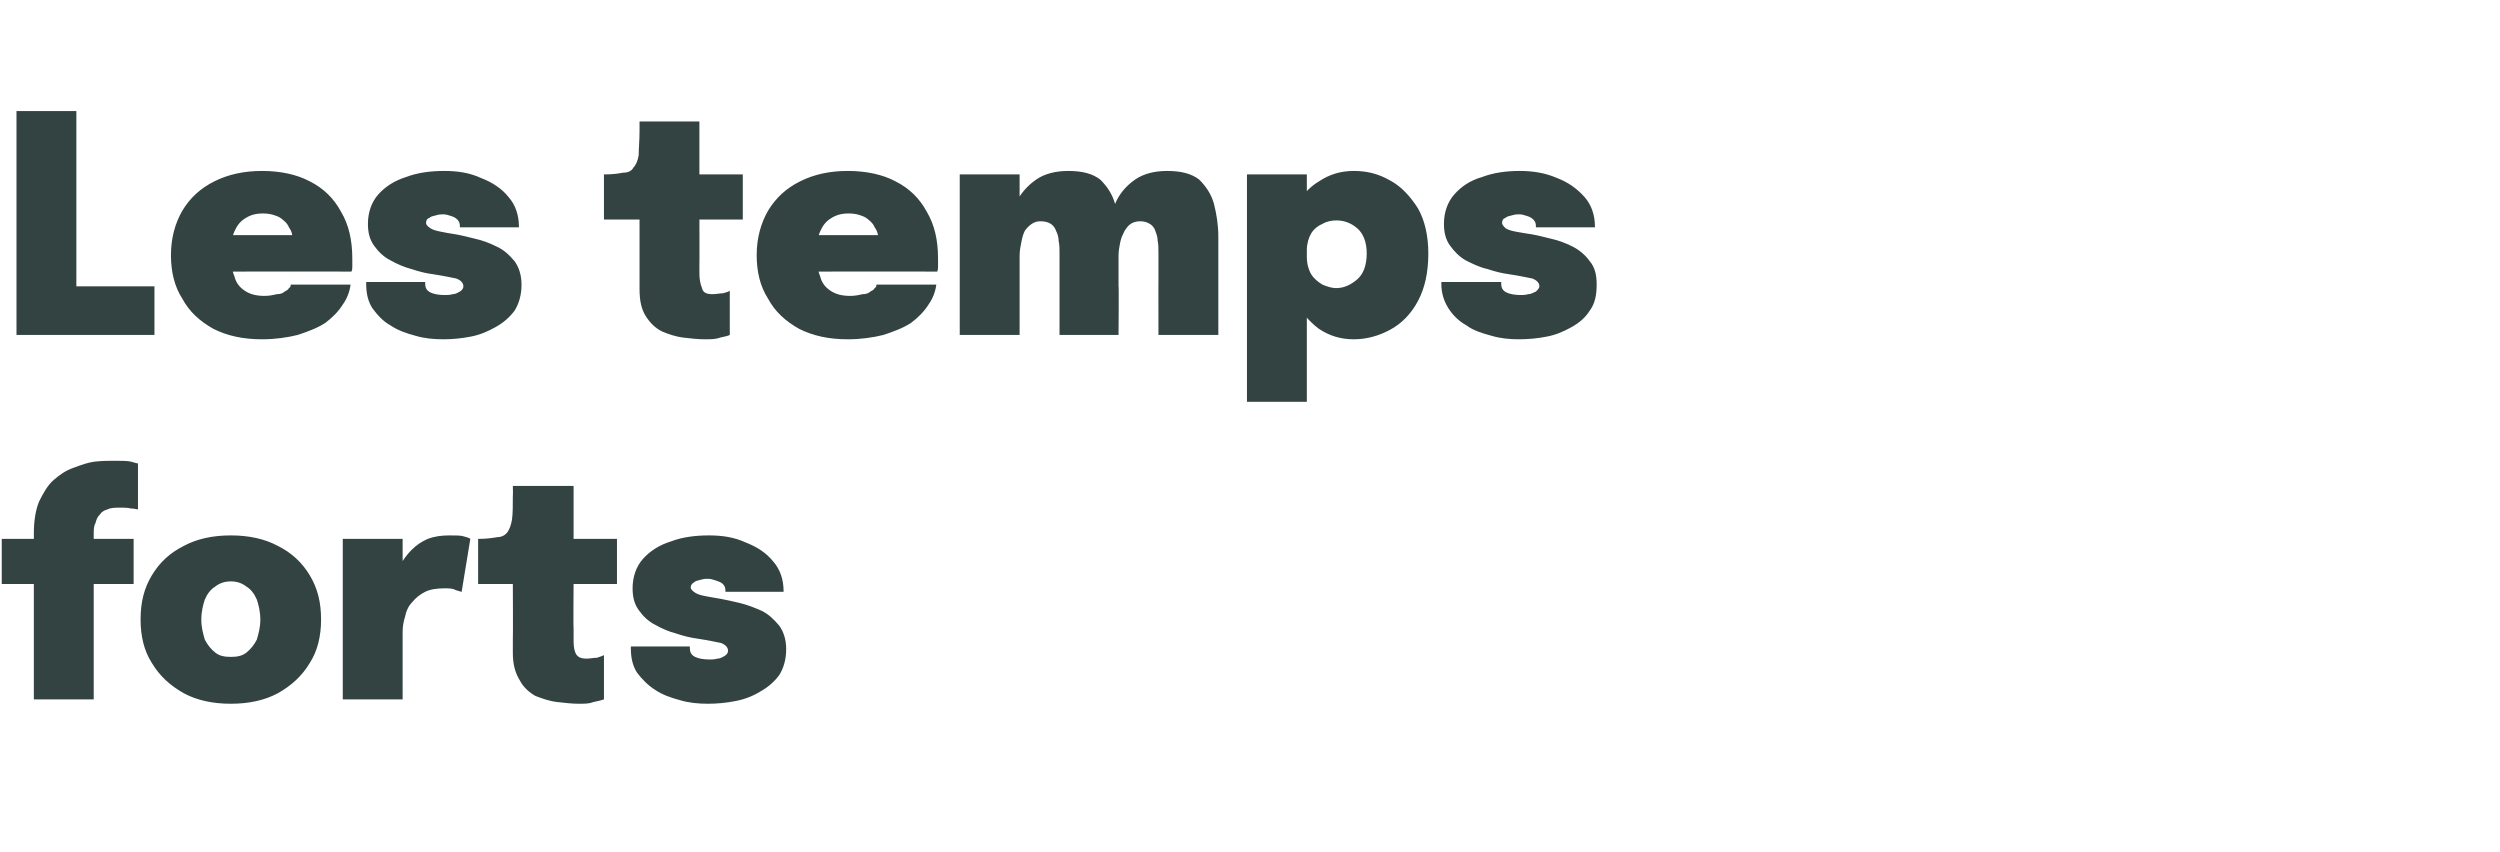
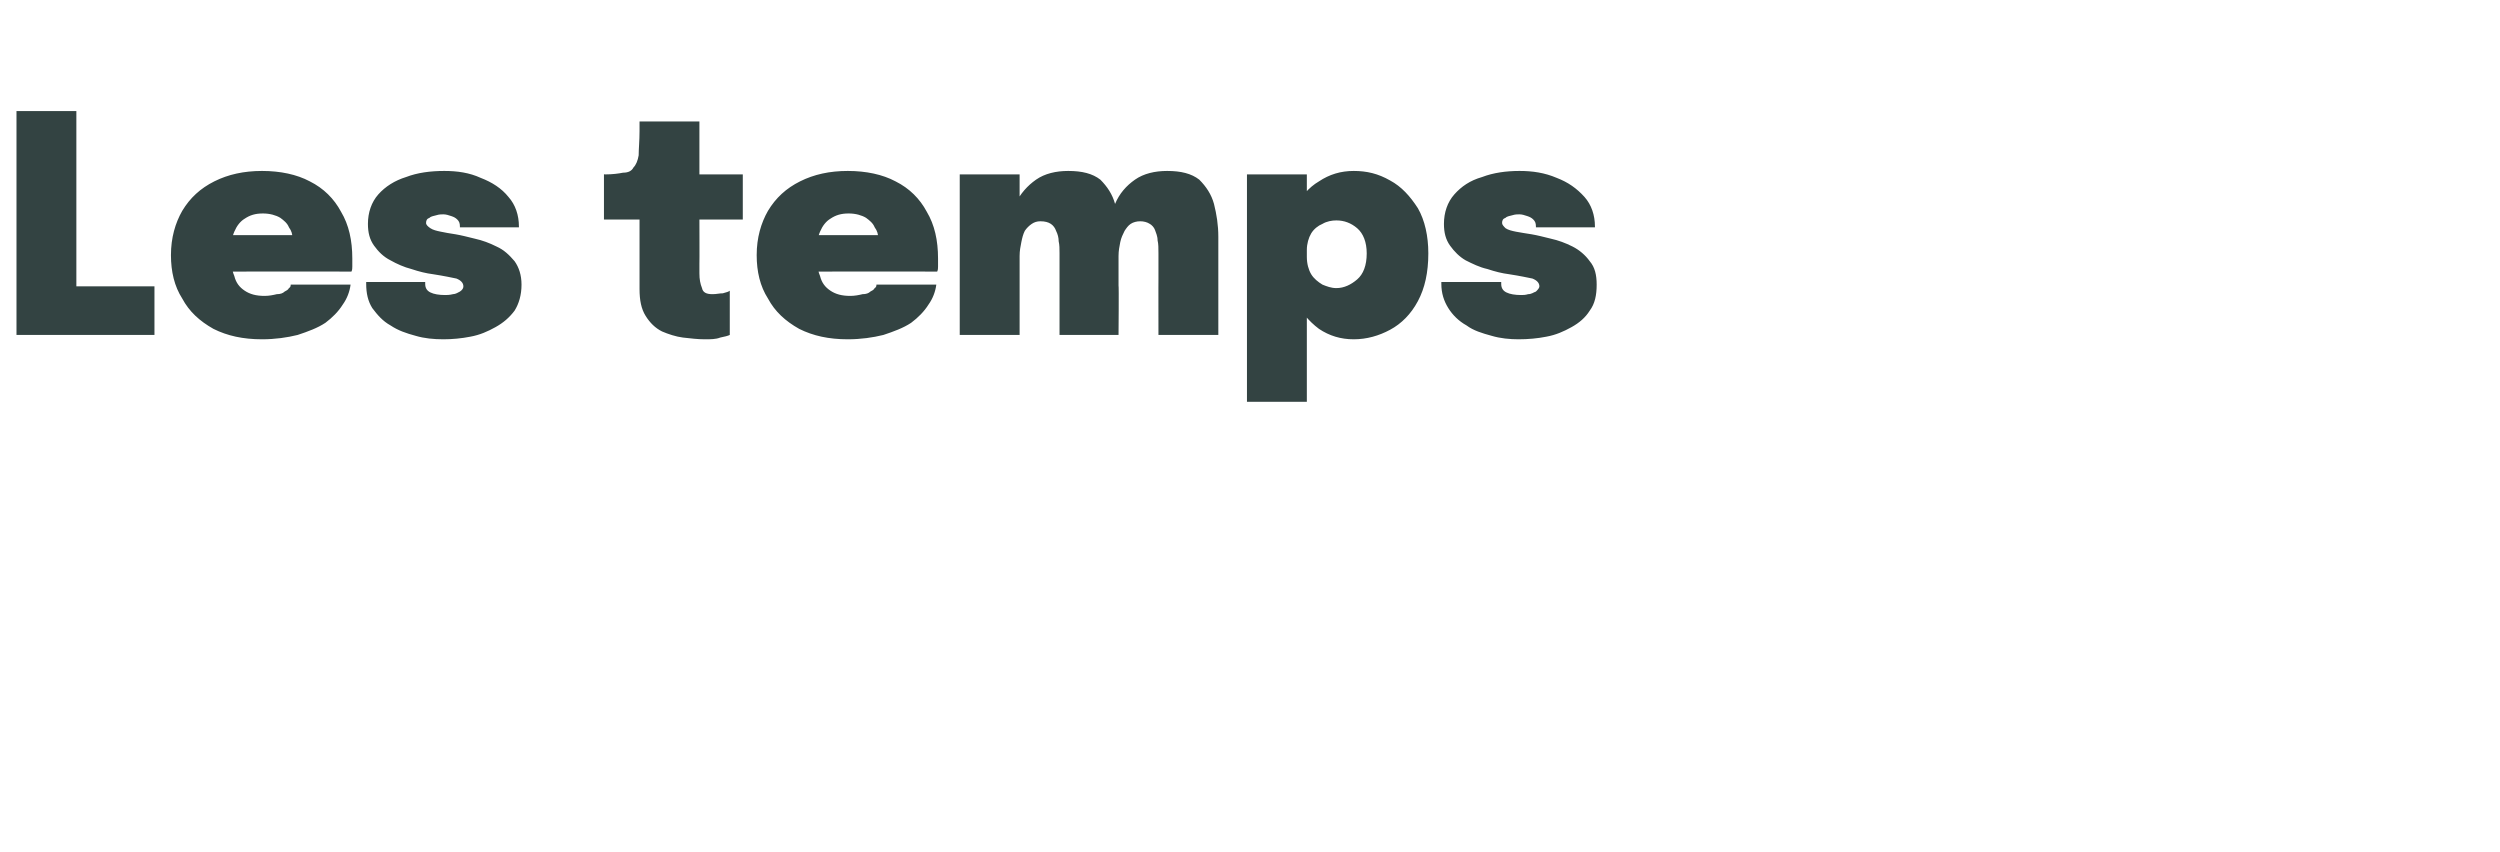
<svg xmlns="http://www.w3.org/2000/svg" version="1.1" width="288.1px" height="98.2px" viewBox="0 -11 288.1 98.2" style="top:-11px">
  <desc>Les temps forts</desc>
  <defs />
  <g id="Polygon68109">
-     <path d="M 3.9 69.6 L 3.9 56.3 L 0.2 56.3 L 0.2 51.1 L 3.9 51.1 C 3.9 51.1 3.89 50.52 3.9 50.5 C 3.9 49 4.1 47.8 4.5 46.8 C 5 45.8 5.5 44.9 6.2 44.3 C 6.9 43.7 7.6 43.2 8.5 42.9 C 9.3 42.6 10.1 42.3 10.9 42.2 C 11.8 42.1 12.5 42.1 13.1 42.1 C 14 42.1 14.7 42.1 15.1 42.2 C 15.5 42.3 15.7 42.4 15.9 42.4 C 15.9 42.4 15.9 47.7 15.9 47.7 C 15.7 47.7 15.5 47.6 15.1 47.6 C 14.7 47.5 14.3 47.5 13.9 47.5 C 13.3 47.5 12.8 47.5 12.4 47.7 C 12 47.8 11.7 48 11.5 48.3 C 11.2 48.6 11.1 48.9 11 49.3 C 10.8 49.6 10.8 50.1 10.8 50.6 C 10.79 50.59 10.8 51.1 10.8 51.1 L 15.4 51.1 L 15.4 56.3 L 10.8 56.3 L 10.8 69.6 L 3.9 69.6 Z M 26.6 70.1 C 24.5 70.1 22.7 69.7 21.2 68.9 C 19.6 68 18.4 66.9 17.5 65.4 C 16.6 64 16.2 62.3 16.2 60.4 C 16.2 58.4 16.6 56.8 17.5 55.3 C 18.4 53.8 19.6 52.7 21.2 51.9 C 22.7 51.1 24.5 50.7 26.6 50.7 C 28.7 50.7 30.5 51.1 32 51.9 C 33.6 52.7 34.8 53.8 35.7 55.3 C 36.6 56.8 37 58.4 37 60.4 C 37 62.3 36.6 64 35.7 65.4 C 34.8 66.9 33.6 68 32 68.9 C 30.5 69.7 28.7 70.1 26.6 70.1 Z M 26.6 64.7 C 27.3 64.7 27.9 64.6 28.4 64.2 C 28.9 63.8 29.3 63.3 29.6 62.7 C 29.8 62 30 61.3 30 60.4 C 30 59.5 29.8 58.7 29.6 58.1 C 29.3 57.4 28.9 56.9 28.4 56.6 C 27.9 56.2 27.3 56 26.6 56 C 25.9 56 25.3 56.2 24.8 56.6 C 24.3 56.9 23.9 57.4 23.6 58.1 C 23.4 58.7 23.2 59.5 23.2 60.4 C 23.2 61.3 23.4 62 23.6 62.7 C 23.9 63.3 24.3 63.8 24.8 64.2 C 25.3 64.6 25.9 64.7 26.6 64.7 Z M 39.5 69.6 L 39.5 51.1 L 46.4 51.1 L 46.4 57.9 C 46.4 57.9 45.22 57 45.2 57 C 45.4 56 45.7 55.1 46 54.3 C 46.4 53.6 46.9 52.9 47.4 52.4 C 48 51.8 48.6 51.4 49.3 51.1 C 50.1 50.8 50.9 50.7 51.8 50.7 C 52.5 50.7 53.1 50.7 53.4 50.8 C 53.8 50.9 54.1 51 54.2 51.1 C 54.2 51.1 53.2 57.2 53.2 57.2 C 53.1 57.2 52.9 57.1 52.5 57 C 52.2 56.8 51.7 56.8 51.2 56.8 C 50.4 56.8 49.6 56.9 49 57.2 C 48.4 57.5 47.9 57.9 47.5 58.4 C 47.1 58.8 46.8 59.4 46.7 60 C 46.5 60.6 46.4 61.2 46.4 61.8 C 46.41 61.81 46.4 69.6 46.4 69.6 L 39.5 69.6 Z M 66.7 70.1 C 65.9 70.1 65.1 70 64.2 69.9 C 63.3 69.8 62.5 69.5 61.7 69.2 C 61 68.8 60.3 68.2 59.9 67.4 C 59.4 66.6 59.1 65.6 59.1 64.3 C 59.1 64 59.1 63.8 59.1 63.5 C 59.1 63.2 59.1 63 59.1 62.7 C 59.13 62.7 59.1 56.3 59.1 56.3 L 55.1 56.3 L 55.1 51.1 C 55.1 51.1 55.15 51.06 55.2 51.1 C 56 51.1 56.8 51 57.3 50.9 C 57.8 50.9 58.2 50.7 58.5 50.3 C 58.7 50 58.9 49.5 59 48.9 C 59.1 48.2 59.1 47.2 59.1 46.1 C 59.13 46.06 59.1 45 59.1 45 L 66.1 45 L 66.1 51.1 L 71.1 51.1 L 71.1 56.3 L 66.1 56.3 C 66.1 56.3 66.06 61.44 66.1 61.4 C 66.1 61.6 66.1 61.8 66.1 62 C 66.1 62.1 66.1 62.3 66.1 62.5 C 66.1 63.2 66.1 63.7 66.3 64.2 C 66.5 64.7 66.9 64.9 67.6 64.9 C 68 64.9 68.4 64.8 68.8 64.8 C 69.1 64.7 69.4 64.6 69.6 64.5 C 69.6 64.5 69.6 69.6 69.6 69.6 C 69.3 69.7 68.9 69.8 68.4 69.9 C 67.9 70.1 67.4 70.1 66.7 70.1 Z M 81.6 70.1 C 80.5 70.1 79.4 70 78.4 69.7 C 77.3 69.4 76.4 69.1 75.5 68.5 C 74.7 68 74 67.3 73.4 66.5 C 72.9 65.7 72.7 64.8 72.7 63.7 C 72.7 63.7 72.7 63.6 72.7 63.6 C 72.7 63.6 72.7 63.5 72.7 63.5 C 72.7 63.5 79.5 63.5 79.5 63.5 C 79.5 63.5 79.5 63.6 79.5 63.6 C 79.5 63.6 79.5 63.7 79.5 63.7 C 79.5 64.2 79.7 64.5 80.1 64.7 C 80.5 64.9 81.1 65 81.8 65 C 82 65 82.3 65 82.7 64.9 C 83 64.9 83.3 64.7 83.5 64.6 C 83.8 64.4 83.9 64.2 83.9 64 C 83.9 63.6 83.6 63.3 83.1 63.1 C 82.6 63 81.7 62.8 80.4 62.6 C 79.6 62.5 78.8 62.3 77.9 62 C 77.1 61.8 76.2 61.4 75.5 61 C 74.7 60.6 74.1 60 73.6 59.3 C 73.1 58.6 72.9 57.8 72.9 56.8 C 72.9 55.5 73.3 54.3 74.1 53.4 C 74.9 52.5 76 51.8 77.3 51.4 C 78.6 50.9 80.1 50.7 81.7 50.7 C 83.2 50.7 84.6 50.9 85.9 51.5 C 87.2 52 88.3 52.7 89.1 53.7 C 89.9 54.6 90.3 55.8 90.3 57.1 C 90.3 57.1 90.3 57.1 90.3 57.2 C 90.3 57.2 90.3 57.2 90.3 57.2 C 90.3 57.2 83.6 57.2 83.6 57.2 C 83.6 57.2 83.6 57.2 83.6 57.2 C 83.6 57.1 83.6 57.1 83.6 57.1 C 83.6 56.7 83.5 56.5 83.3 56.3 C 83.1 56.1 82.8 56 82.5 55.9 C 82.2 55.8 81.9 55.7 81.6 55.7 C 81.4 55.7 81.1 55.7 80.8 55.8 C 80.5 55.9 80.2 55.9 80 56.1 C 79.8 56.2 79.6 56.4 79.6 56.7 C 79.6 56.9 79.8 57.1 80.1 57.3 C 80.4 57.5 80.8 57.6 81.3 57.7 C 81.8 57.8 82.4 57.9 83 58 C 83.6 58.1 84.4 58.3 85.3 58.5 C 86.1 58.7 86.9 59 87.8 59.4 C 88.6 59.8 89.2 60.4 89.8 61.1 C 90.3 61.8 90.6 62.7 90.6 63.8 C 90.6 65 90.3 66 89.8 66.8 C 89.2 67.6 88.5 68.2 87.6 68.7 C 86.8 69.2 85.8 69.6 84.7 69.8 C 83.7 70 82.6 70.1 81.6 70.1 Z " stroke="none" fill="#334342" />
-   </g>
+     </g>
  <g id="Polygon68108">
    <path d="M 1.9 27.6 L 1.9 1.8 L 8.8 1.8 L 8.8 25.6 L 5.7 22 L 17.8 22 L 17.8 27.6 L 1.9 27.6 Z M 23.4 20.3 L 23.4 16.1 L 34.2 16.1 C 34.2 16.1 33.67 16.99 33.7 17 C 33.7 16.9 33.7 16.8 33.7 16.7 C 33.7 16.6 33.7 16.5 33.7 16.4 C 33.7 16 33.6 15.6 33.3 15.2 C 33.1 14.7 32.7 14.4 32.3 14.1 C 31.8 13.8 31.1 13.6 30.3 13.6 C 29.4 13.6 28.8 13.8 28.2 14.2 C 27.7 14.5 27.3 15 27 15.7 C 26.7 16.4 26.6 17.2 26.6 18.2 C 26.6 19.2 26.7 20.1 27 20.8 C 27.2 21.6 27.6 22.1 28.2 22.5 C 28.8 22.9 29.5 23.1 30.5 23.1 C 31 23.1 31.5 23 31.9 22.9 C 32.3 22.9 32.6 22.8 32.8 22.6 C 33 22.5 33.2 22.4 33.3 22.2 C 33.5 22.1 33.5 21.9 33.5 21.8 C 33.5 21.8 40.4 21.8 40.4 21.8 C 40.3 22.6 40 23.4 39.5 24.1 C 39 24.9 38.3 25.6 37.5 26.2 C 36.6 26.8 35.5 27.2 34.3 27.6 C 33.1 27.9 31.7 28.1 30.2 28.1 C 28 28.1 26.2 27.7 24.6 26.9 C 23 26 21.8 24.9 21 23.4 C 20.1 22 19.7 20.3 19.7 18.4 C 19.7 16.4 20.2 14.7 21 13.3 C 21.9 11.8 23.1 10.7 24.7 9.9 C 26.3 9.1 28.1 8.7 30.2 8.7 C 32.3 8.7 34.2 9.1 35.7 9.9 C 37.3 10.7 38.5 11.9 39.3 13.4 C 40.2 14.9 40.6 16.7 40.6 18.8 C 40.6 19.1 40.6 19.4 40.6 19.7 C 40.6 19.9 40.6 20.1 40.5 20.3 C 40.54 20.28 23.4 20.3 23.4 20.3 Z M 51.1 28.1 C 50 28.1 48.9 28 47.9 27.7 C 46.8 27.4 45.9 27.1 45 26.5 C 44.1 26 43.5 25.3 42.9 24.5 C 42.4 23.7 42.2 22.8 42.2 21.7 C 42.2 21.7 42.2 21.6 42.2 21.6 C 42.2 21.6 42.2 21.5 42.2 21.5 C 42.2 21.5 49 21.5 49 21.5 C 49 21.5 49 21.6 49 21.6 C 49 21.6 49 21.7 49 21.7 C 49 22.2 49.2 22.5 49.6 22.7 C 50 22.9 50.6 23 51.3 23 C 51.5 23 51.8 23 52.2 22.9 C 52.5 22.9 52.8 22.7 53 22.6 C 53.3 22.4 53.4 22.2 53.4 22 C 53.4 21.6 53.1 21.3 52.6 21.1 C 52.1 21 51.2 20.8 49.9 20.6 C 49.1 20.5 48.3 20.3 47.4 20 C 46.6 19.8 45.7 19.4 45 19 C 44.2 18.6 43.6 18 43.1 17.3 C 42.6 16.6 42.4 15.8 42.4 14.8 C 42.4 13.5 42.8 12.3 43.6 11.4 C 44.4 10.5 45.5 9.8 46.8 9.4 C 48.1 8.9 49.6 8.7 51.2 8.7 C 52.7 8.7 54.1 8.9 55.4 9.5 C 56.7 10 57.8 10.7 58.6 11.7 C 59.4 12.6 59.8 13.8 59.8 15.1 C 59.8 15.1 59.8 15.1 59.8 15.2 C 59.8 15.2 59.8 15.2 59.8 15.2 C 59.8 15.2 53 15.2 53 15.2 C 53 15.2 53 15.2 53 15.2 C 53 15.1 53 15.1 53 15.1 C 53 14.7 52.9 14.5 52.7 14.3 C 52.5 14.1 52.3 14 52 13.9 C 51.7 13.8 51.4 13.7 51.1 13.7 C 50.9 13.7 50.6 13.7 50.3 13.8 C 50 13.9 49.7 13.9 49.5 14.1 C 49.2 14.2 49.1 14.4 49.1 14.7 C 49.1 14.9 49.3 15.1 49.6 15.3 C 49.9 15.5 50.3 15.6 50.8 15.7 C 51.3 15.8 51.8 15.9 52.5 16 C 53.1 16.1 53.9 16.3 54.7 16.5 C 55.6 16.7 56.4 17 57.2 17.4 C 58.1 17.8 58.7 18.4 59.3 19.1 C 59.8 19.8 60.1 20.7 60.1 21.8 C 60.1 23 59.8 24 59.3 24.8 C 58.7 25.6 58 26.2 57.1 26.7 C 56.2 27.2 55.3 27.6 54.2 27.8 C 53.2 28 52.1 28.1 51.1 28.1 Z M 81.2 28.1 C 80.4 28.1 79.6 28 78.7 27.9 C 77.9 27.8 77 27.5 76.3 27.2 C 75.5 26.8 74.9 26.2 74.4 25.4 C 73.9 24.6 73.7 23.6 73.7 22.3 C 73.7 22 73.7 21.8 73.7 21.5 C 73.7 21.2 73.7 21 73.7 20.7 C 73.69 20.7 73.7 14.3 73.7 14.3 L 69.6 14.3 L 69.6 9.1 C 69.6 9.1 69.71 9.06 69.7 9.1 C 70.6 9.1 71.3 9 71.8 8.9 C 72.4 8.9 72.8 8.7 73 8.3 C 73.3 8 73.5 7.5 73.6 6.9 C 73.6 6.2 73.7 5.2 73.7 4.1 C 73.69 4.06 73.7 3 73.7 3 L 80.6 3 L 80.6 9.1 L 85.6 9.1 L 85.6 14.3 L 80.6 14.3 C 80.6 14.3 80.62 19.44 80.6 19.4 C 80.6 19.6 80.6 19.8 80.6 20 C 80.6 20.1 80.6 20.3 80.6 20.5 C 80.6 21.2 80.7 21.7 80.9 22.2 C 81 22.7 81.4 22.9 82.1 22.9 C 82.6 22.9 82.9 22.8 83.3 22.8 C 83.7 22.7 84 22.6 84.1 22.5 C 84.1 22.5 84.1 27.6 84.1 27.6 C 83.9 27.7 83.5 27.8 83 27.9 C 82.5 28.1 81.9 28.1 81.2 28.1 Z M 90.9 20.3 L 90.9 16.1 L 101.7 16.1 C 101.7 16.1 101.17 16.99 101.2 17 C 101.2 16.9 101.2 16.8 101.2 16.7 C 101.2 16.6 101.2 16.5 101.2 16.4 C 101.2 16 101.1 15.6 100.8 15.2 C 100.6 14.7 100.2 14.4 99.8 14.1 C 99.3 13.8 98.6 13.6 97.8 13.6 C 96.9 13.6 96.3 13.8 95.7 14.2 C 95.2 14.5 94.8 15 94.5 15.7 C 94.2 16.4 94.1 17.2 94.1 18.2 C 94.1 19.2 94.2 20.1 94.5 20.8 C 94.7 21.6 95.1 22.1 95.7 22.5 C 96.3 22.9 97 23.1 98 23.1 C 98.5 23.1 99 23 99.4 22.9 C 99.8 22.9 100.1 22.8 100.3 22.6 C 100.5 22.5 100.7 22.4 100.8 22.2 C 101 22.1 101 21.9 101 21.8 C 101 21.8 107.9 21.8 107.9 21.8 C 107.8 22.6 107.5 23.4 107 24.1 C 106.5 24.9 105.8 25.6 105 26.2 C 104.1 26.8 103 27.2 101.8 27.6 C 100.6 27.9 99.2 28.1 97.7 28.1 C 95.5 28.1 93.7 27.7 92.1 26.9 C 90.5 26 89.3 24.9 88.5 23.4 C 87.6 22 87.2 20.3 87.2 18.4 C 87.2 16.4 87.7 14.7 88.5 13.3 C 89.4 11.8 90.6 10.7 92.2 9.9 C 93.8 9.1 95.6 8.7 97.7 8.7 C 99.8 8.7 101.7 9.1 103.2 9.9 C 104.8 10.7 106 11.9 106.8 13.4 C 107.7 14.9 108.1 16.7 108.1 18.8 C 108.1 19.1 108.1 19.4 108.1 19.7 C 108.1 19.9 108.1 20.1 108 20.3 C 108.04 20.28 90.9 20.3 90.9 20.3 Z M 122.1 27.6 C 122.1 27.6 122.09 21.12 122.1 21.1 C 122.1 20.5 122.1 19.9 122.1 19.4 C 122.1 18.9 122.1 18.5 122.1 18.2 C 122.1 17.7 122.1 17.2 122 16.8 C 122 16.4 121.9 16 121.7 15.6 C 121.6 15.3 121.4 15 121.1 14.8 C 120.8 14.6 120.4 14.5 119.9 14.5 C 119.5 14.5 119.2 14.6 118.9 14.8 C 118.6 15 118.3 15.3 118.1 15.6 C 117.9 16 117.8 16.4 117.7 16.9 C 117.6 17.4 117.5 17.9 117.5 18.5 C 117.5 18.5 116.2 16.9 116.2 16.9 C 116.2 15.2 116.5 13.8 117 12.5 C 117.6 11.3 118.4 10.4 119.4 9.7 C 120.4 9 121.7 8.7 123.1 8.7 C 124.7 8.7 125.9 9 126.8 9.7 C 127.6 10.5 128.2 11.4 128.5 12.5 C 128.8 13.7 128.9 14.9 128.9 16.3 C 128.9 16.8 128.9 17.5 128.9 18.4 C 128.9 19.4 128.9 20.5 128.9 21.9 C 128.95 21.87 128.9 27.6 128.9 27.6 L 122.1 27.6 Z M 110.6 27.6 L 110.6 9.1 L 117.5 9.1 L 117.5 27.6 L 110.6 27.6 Z M 133.5 27.6 C 133.5 27.6 133.49 21.16 133.5 21.2 C 133.5 20.5 133.5 19.9 133.5 19.4 C 133.5 18.9 133.5 18.5 133.5 18.2 C 133.5 17.6 133.5 17.1 133.4 16.7 C 133.4 16.2 133.2 15.8 133.1 15.5 C 133 15.2 132.7 14.9 132.5 14.8 C 132.2 14.6 131.8 14.5 131.4 14.5 C 131 14.5 130.6 14.6 130.3 14.8 C 130 15 129.8 15.3 129.6 15.6 C 129.4 16 129.2 16.4 129.1 16.9 C 129 17.4 128.9 17.9 128.9 18.5 C 128.9 18.5 127.6 16.9 127.6 16.9 C 127.6 15.2 127.9 13.8 128.5 12.5 C 129 11.3 129.8 10.4 130.8 9.7 C 131.8 9 133.1 8.7 134.5 8.7 C 136.1 8.7 137.3 9 138.2 9.7 C 139 10.5 139.6 11.4 139.9 12.5 C 140.2 13.7 140.4 14.9 140.4 16.3 C 140.4 16.8 140.4 17.5 140.4 18.4 C 140.4 19.3 140.4 20.5 140.4 21.8 C 140.41 21.82 140.4 27.6 140.4 27.6 L 133.5 27.6 Z M 143.7 35.3 L 143.7 9.1 L 150.6 9.1 L 150.6 35.3 L 143.7 35.3 Z M 156 28.1 C 154.5 28.1 153.2 27.7 152 26.9 C 150.8 26 149.9 24.9 149.2 23.5 C 148.5 22.1 148.2 20.5 148.2 18.8 C 148.2 18.8 148.2 18.7 148.2 18.6 C 148.2 18.6 148.2 18.5 148.2 18.5 C 148.2 18.5 150.6 18.4 150.6 18.4 C 150.6 18.4 150.6 18.5 150.6 18.5 C 150.6 18.6 150.6 18.6 150.6 18.6 C 150.6 19.4 150.8 20.1 151.1 20.6 C 151.4 21.1 151.9 21.5 152.4 21.8 C 152.9 22 153.4 22.2 154 22.2 C 154.9 22.2 155.7 21.8 156.4 21.2 C 157.1 20.6 157.5 19.6 157.5 18.2 C 157.5 16.9 157.1 15.9 156.4 15.3 C 155.7 14.7 154.9 14.4 154 14.4 C 153.5 14.4 152.9 14.5 152.4 14.8 C 151.9 15 151.4 15.4 151.1 15.9 C 150.8 16.4 150.6 17.1 150.6 17.8 C 150.6 17.8 148.2 17.7 148.2 17.7 C 148.2 15.9 148.5 14.4 149.2 13 C 149.9 11.7 150.8 10.6 152 9.9 C 153.2 9.1 154.5 8.7 156 8.7 C 157.5 8.7 158.8 9 160.2 9.8 C 161.5 10.5 162.5 11.6 163.4 13 C 164.2 14.4 164.6 16.2 164.6 18.2 C 164.6 20.4 164.2 22.2 163.4 23.7 C 162.6 25.2 161.5 26.3 160.2 27 C 158.9 27.7 157.5 28.1 156 28.1 Z M 175 28.1 C 174 28.1 172.9 28 171.9 27.7 C 170.8 27.4 169.8 27.1 169 26.5 C 168.1 26 167.4 25.3 166.9 24.5 C 166.4 23.7 166.1 22.8 166.1 21.7 C 166.1 21.7 166.1 21.6 166.1 21.6 C 166.1 21.6 166.1 21.5 166.1 21.5 C 166.1 21.5 173 21.5 173 21.5 C 173 21.5 173 21.6 173 21.6 C 173 21.6 173 21.7 173 21.7 C 173 22.2 173.2 22.5 173.6 22.7 C 174 22.9 174.6 23 175.3 23 C 175.5 23 175.8 23 176.1 22.9 C 176.5 22.9 176.7 22.7 177 22.6 C 177.2 22.4 177.4 22.2 177.4 22 C 177.4 21.6 177.1 21.3 176.6 21.1 C 176.1 21 175.2 20.8 173.9 20.6 C 173.1 20.5 172.3 20.3 171.4 20 C 170.5 19.8 169.7 19.4 168.9 19 C 168.2 18.6 167.6 18 167.1 17.3 C 166.6 16.6 166.4 15.8 166.4 14.8 C 166.4 13.5 166.8 12.3 167.6 11.4 C 168.4 10.5 169.4 9.8 170.8 9.4 C 172.1 8.9 173.6 8.7 175.1 8.7 C 176.6 8.7 178 8.9 179.4 9.5 C 180.7 10 181.7 10.7 182.6 11.7 C 183.4 12.6 183.8 13.8 183.8 15.1 C 183.8 15.1 183.8 15.1 183.8 15.2 C 183.8 15.2 183.8 15.2 183.8 15.2 C 183.8 15.2 177 15.2 177 15.2 C 177 15.2 177 15.2 177 15.2 C 177 15.1 177 15.1 177 15.1 C 177 14.7 176.9 14.5 176.7 14.3 C 176.5 14.1 176.3 14 176 13.9 C 175.7 13.8 175.4 13.7 175.1 13.7 C 174.9 13.7 174.6 13.7 174.3 13.8 C 174 13.9 173.7 13.9 173.5 14.1 C 173.2 14.2 173.1 14.4 173.1 14.7 C 173.1 14.9 173.3 15.1 173.5 15.3 C 173.8 15.5 174.2 15.6 174.7 15.7 C 175.3 15.8 175.8 15.9 176.5 16 C 177.1 16.1 177.9 16.3 178.7 16.5 C 179.6 16.7 180.4 17 181.2 17.4 C 182 17.8 182.7 18.4 183.2 19.1 C 183.8 19.8 184 20.7 184 21.8 C 184 23 183.8 24 183.2 24.8 C 182.7 25.6 182 26.2 181.1 26.7 C 180.2 27.2 179.3 27.6 178.2 27.8 C 177.2 28 176.1 28.1 175 28.1 Z " stroke="none" fill="#334342" />
  </g>
</svg>